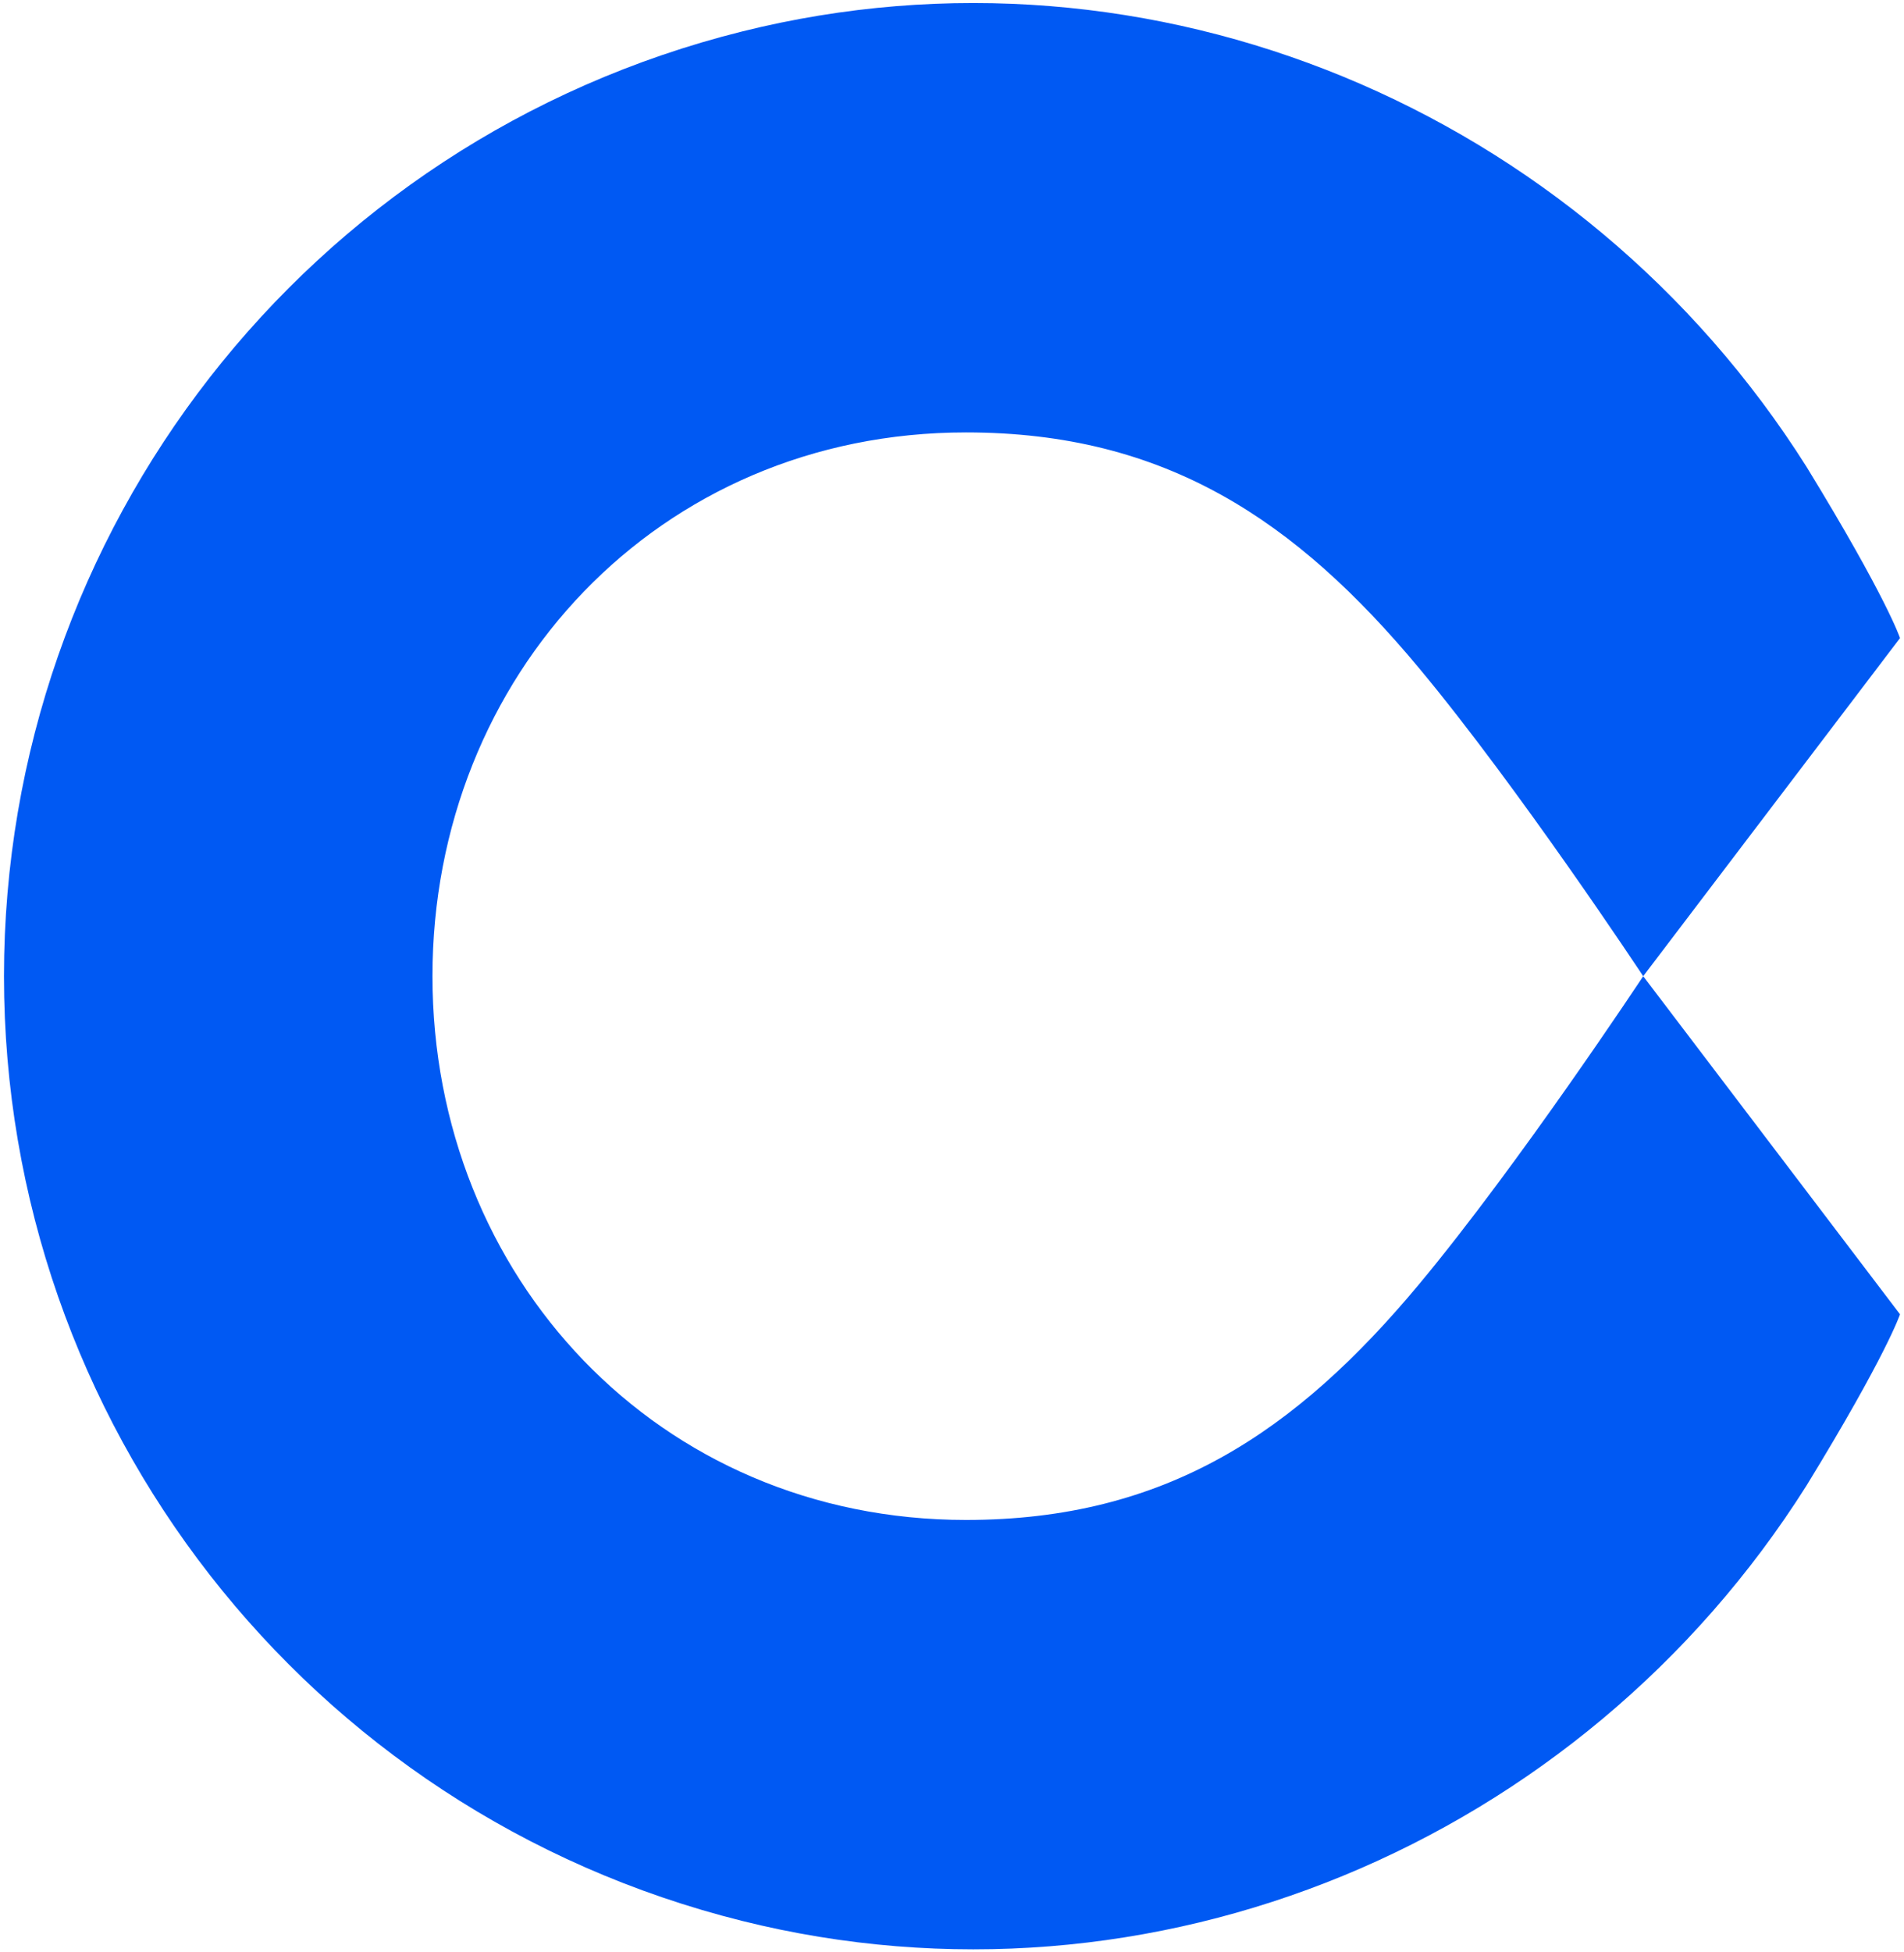
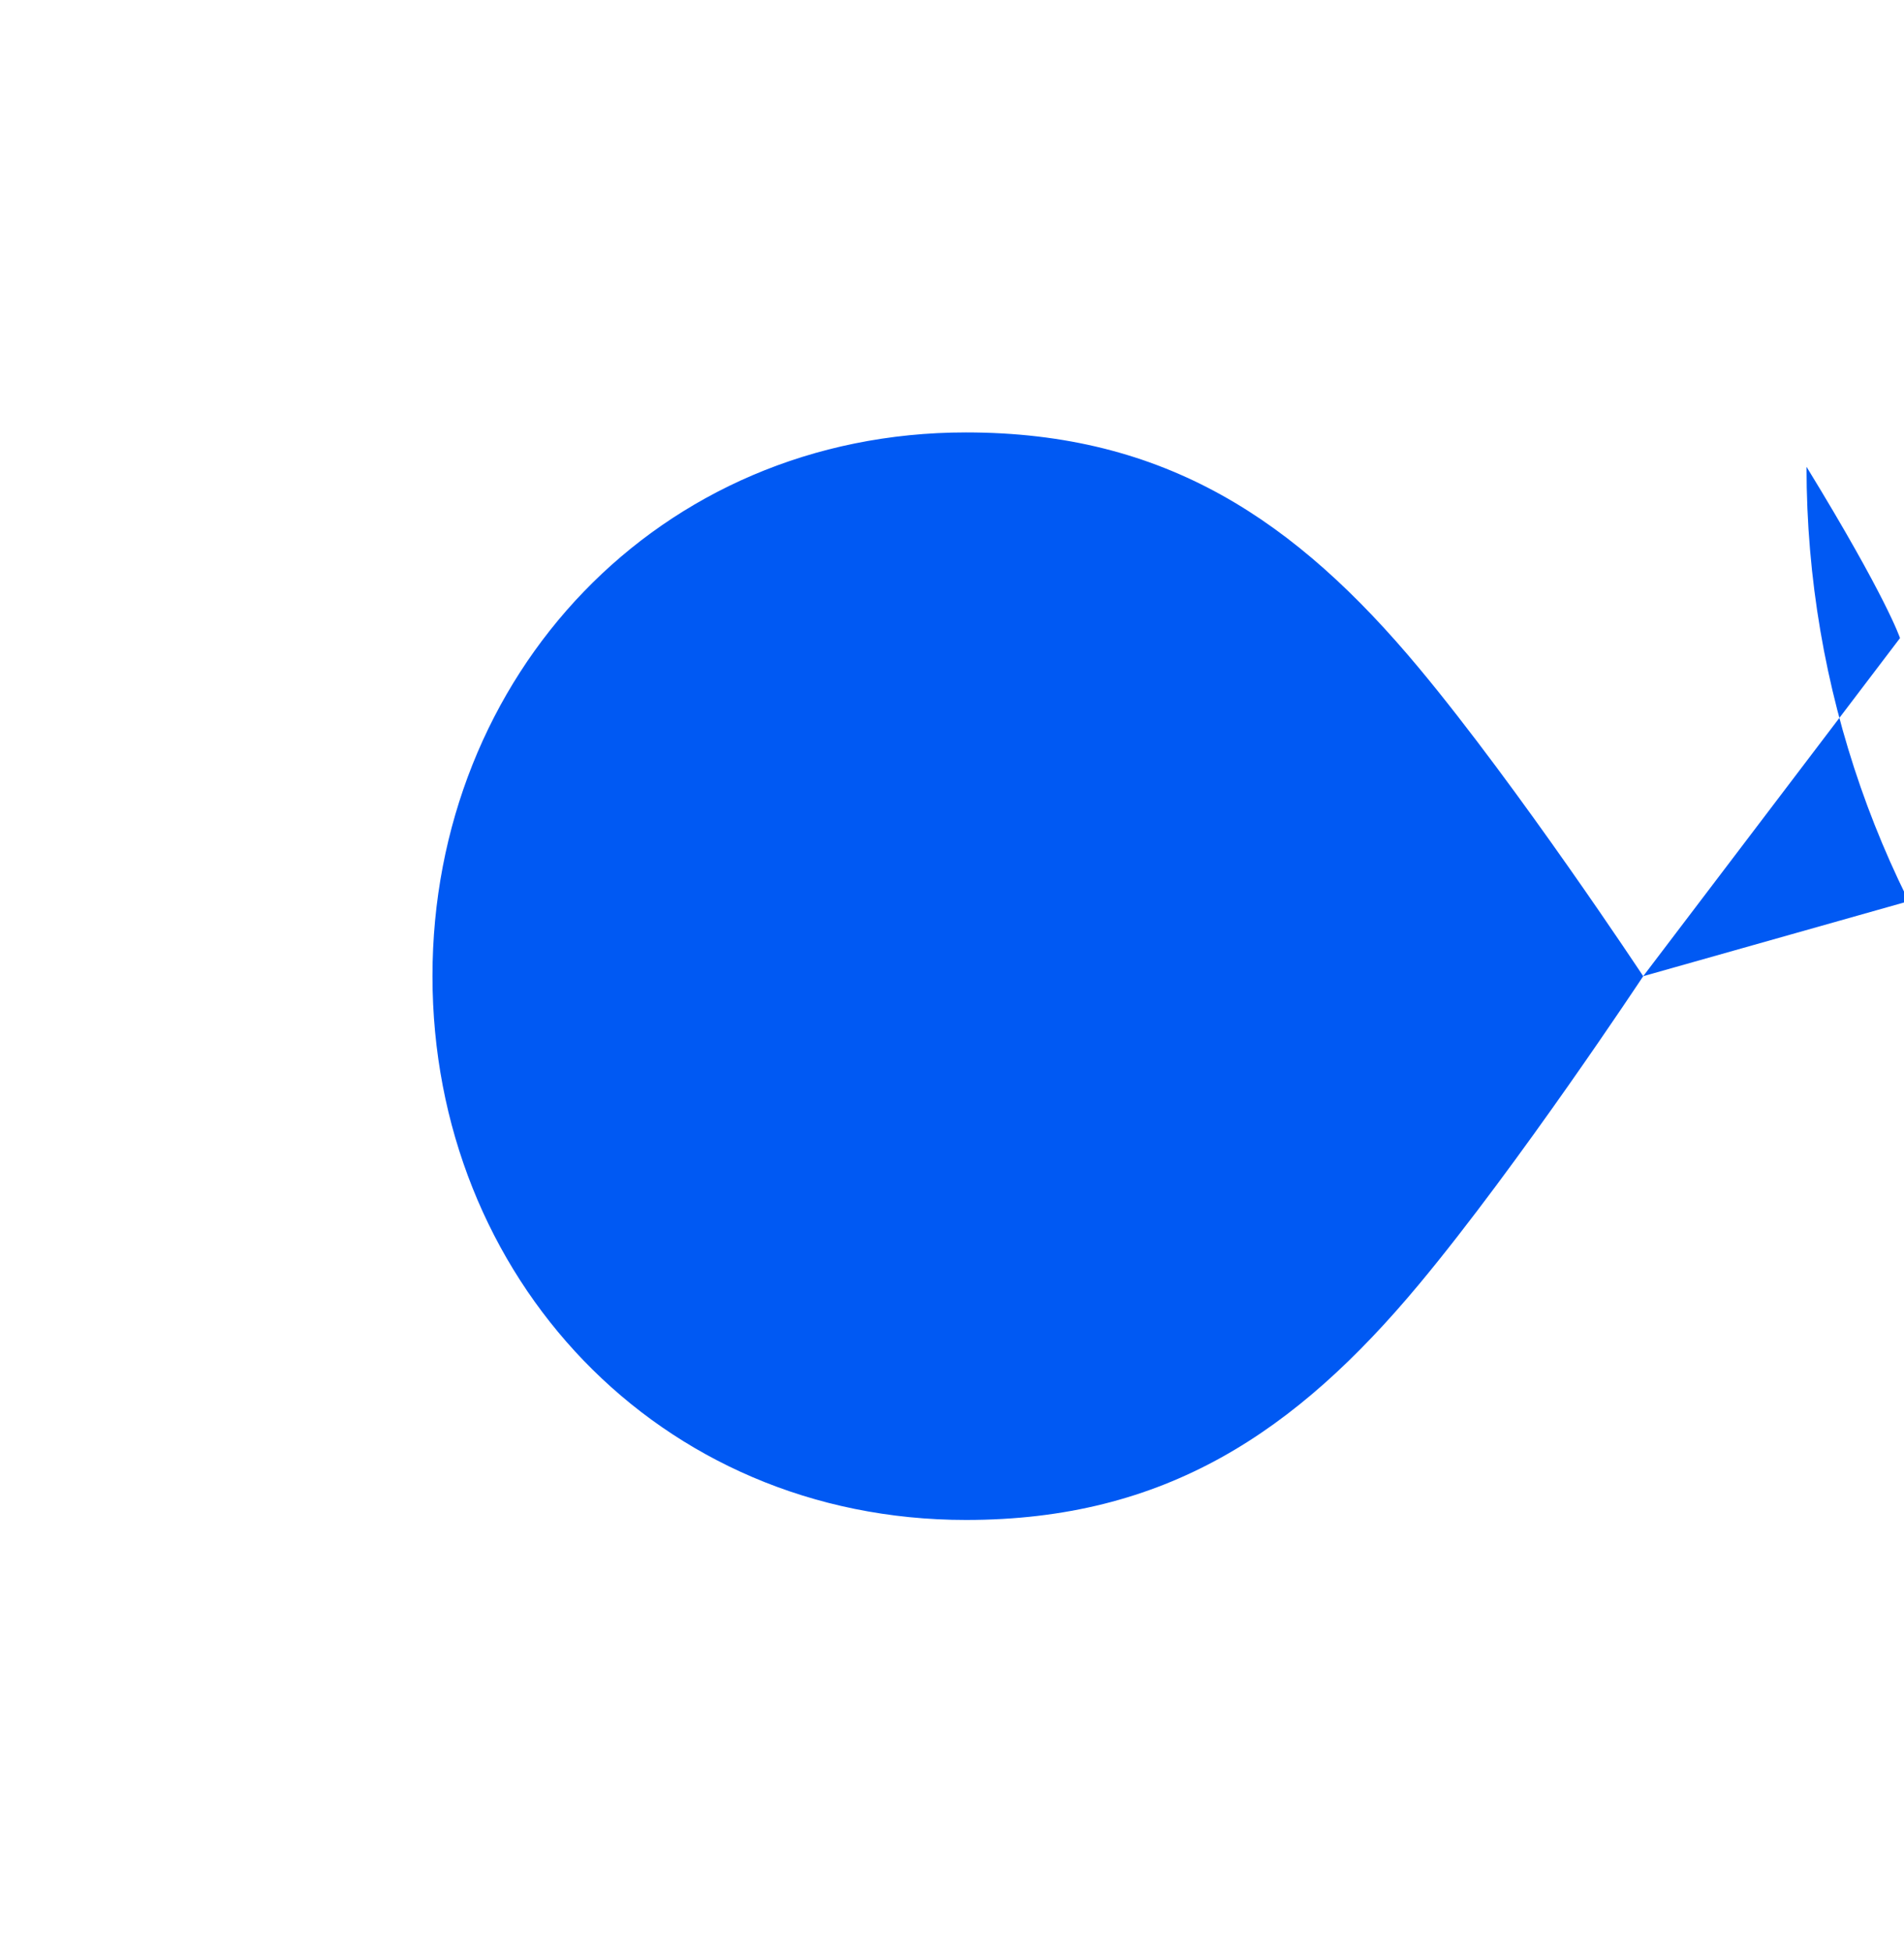
<svg xmlns="http://www.w3.org/2000/svg" id="_레이어_2" viewBox="0 0 280 287">
  <defs>
    <style>.cls-1{fill:none;}.cls-2{fill:#0059f3;}</style>
  </defs>
  <g id="Layer_1">
    <g>
-       <path class="cls-2" d="m241.648,143.501s-18.317,27.71-32.971,45.294c-18.118,21.74-37.302,34.638-66.611,34.638-45.296,0-78.467-35.788-78.467-79.933s33.171-79.933,78.467-79.933c29.308,0,48.492,12.897,66.611,34.638,14.654,17.583,32.971,45.295,32.971,45.295,12.589-16.567,25.177-33.134,37.766-49.702,0,0-1.943-5.911-13.749-25.178C232.484,16.079,169.424-10.411,109.13,4.627,45.116,20.593.586,77.99.586,143.5c0,65.51,44.53,122.907,108.544,138.873,60.294,15.038,123.354-11.452,156.534-63.993,11.807-19.268,13.749-25.178,13.749-25.178-12.589-16.567-25.177-33.135-37.766-49.702h0Z" />
-       <rect class="cls-1" width="280" height="287" />
+       <path class="cls-2" d="m241.648,143.501s-18.317,27.71-32.971,45.294c-18.118,21.74-37.302,34.638-66.611,34.638-45.296,0-78.467-35.788-78.467-79.933s33.171-79.933,78.467-79.933c29.308,0,48.492,12.897,66.611,34.638,14.654,17.583,32.971,45.295,32.971,45.295,12.589-16.567,25.177-33.134,37.766-49.702,0,0-1.943-5.911-13.749-25.178c0,65.51,44.53,122.907,108.544,138.873,60.294,15.038,123.354-11.452,156.534-63.993,11.807-19.268,13.749-25.178,13.749-25.178-12.589-16.567-25.177-33.135-37.766-49.702h0Z" />
    </g>
  </g>
</svg>